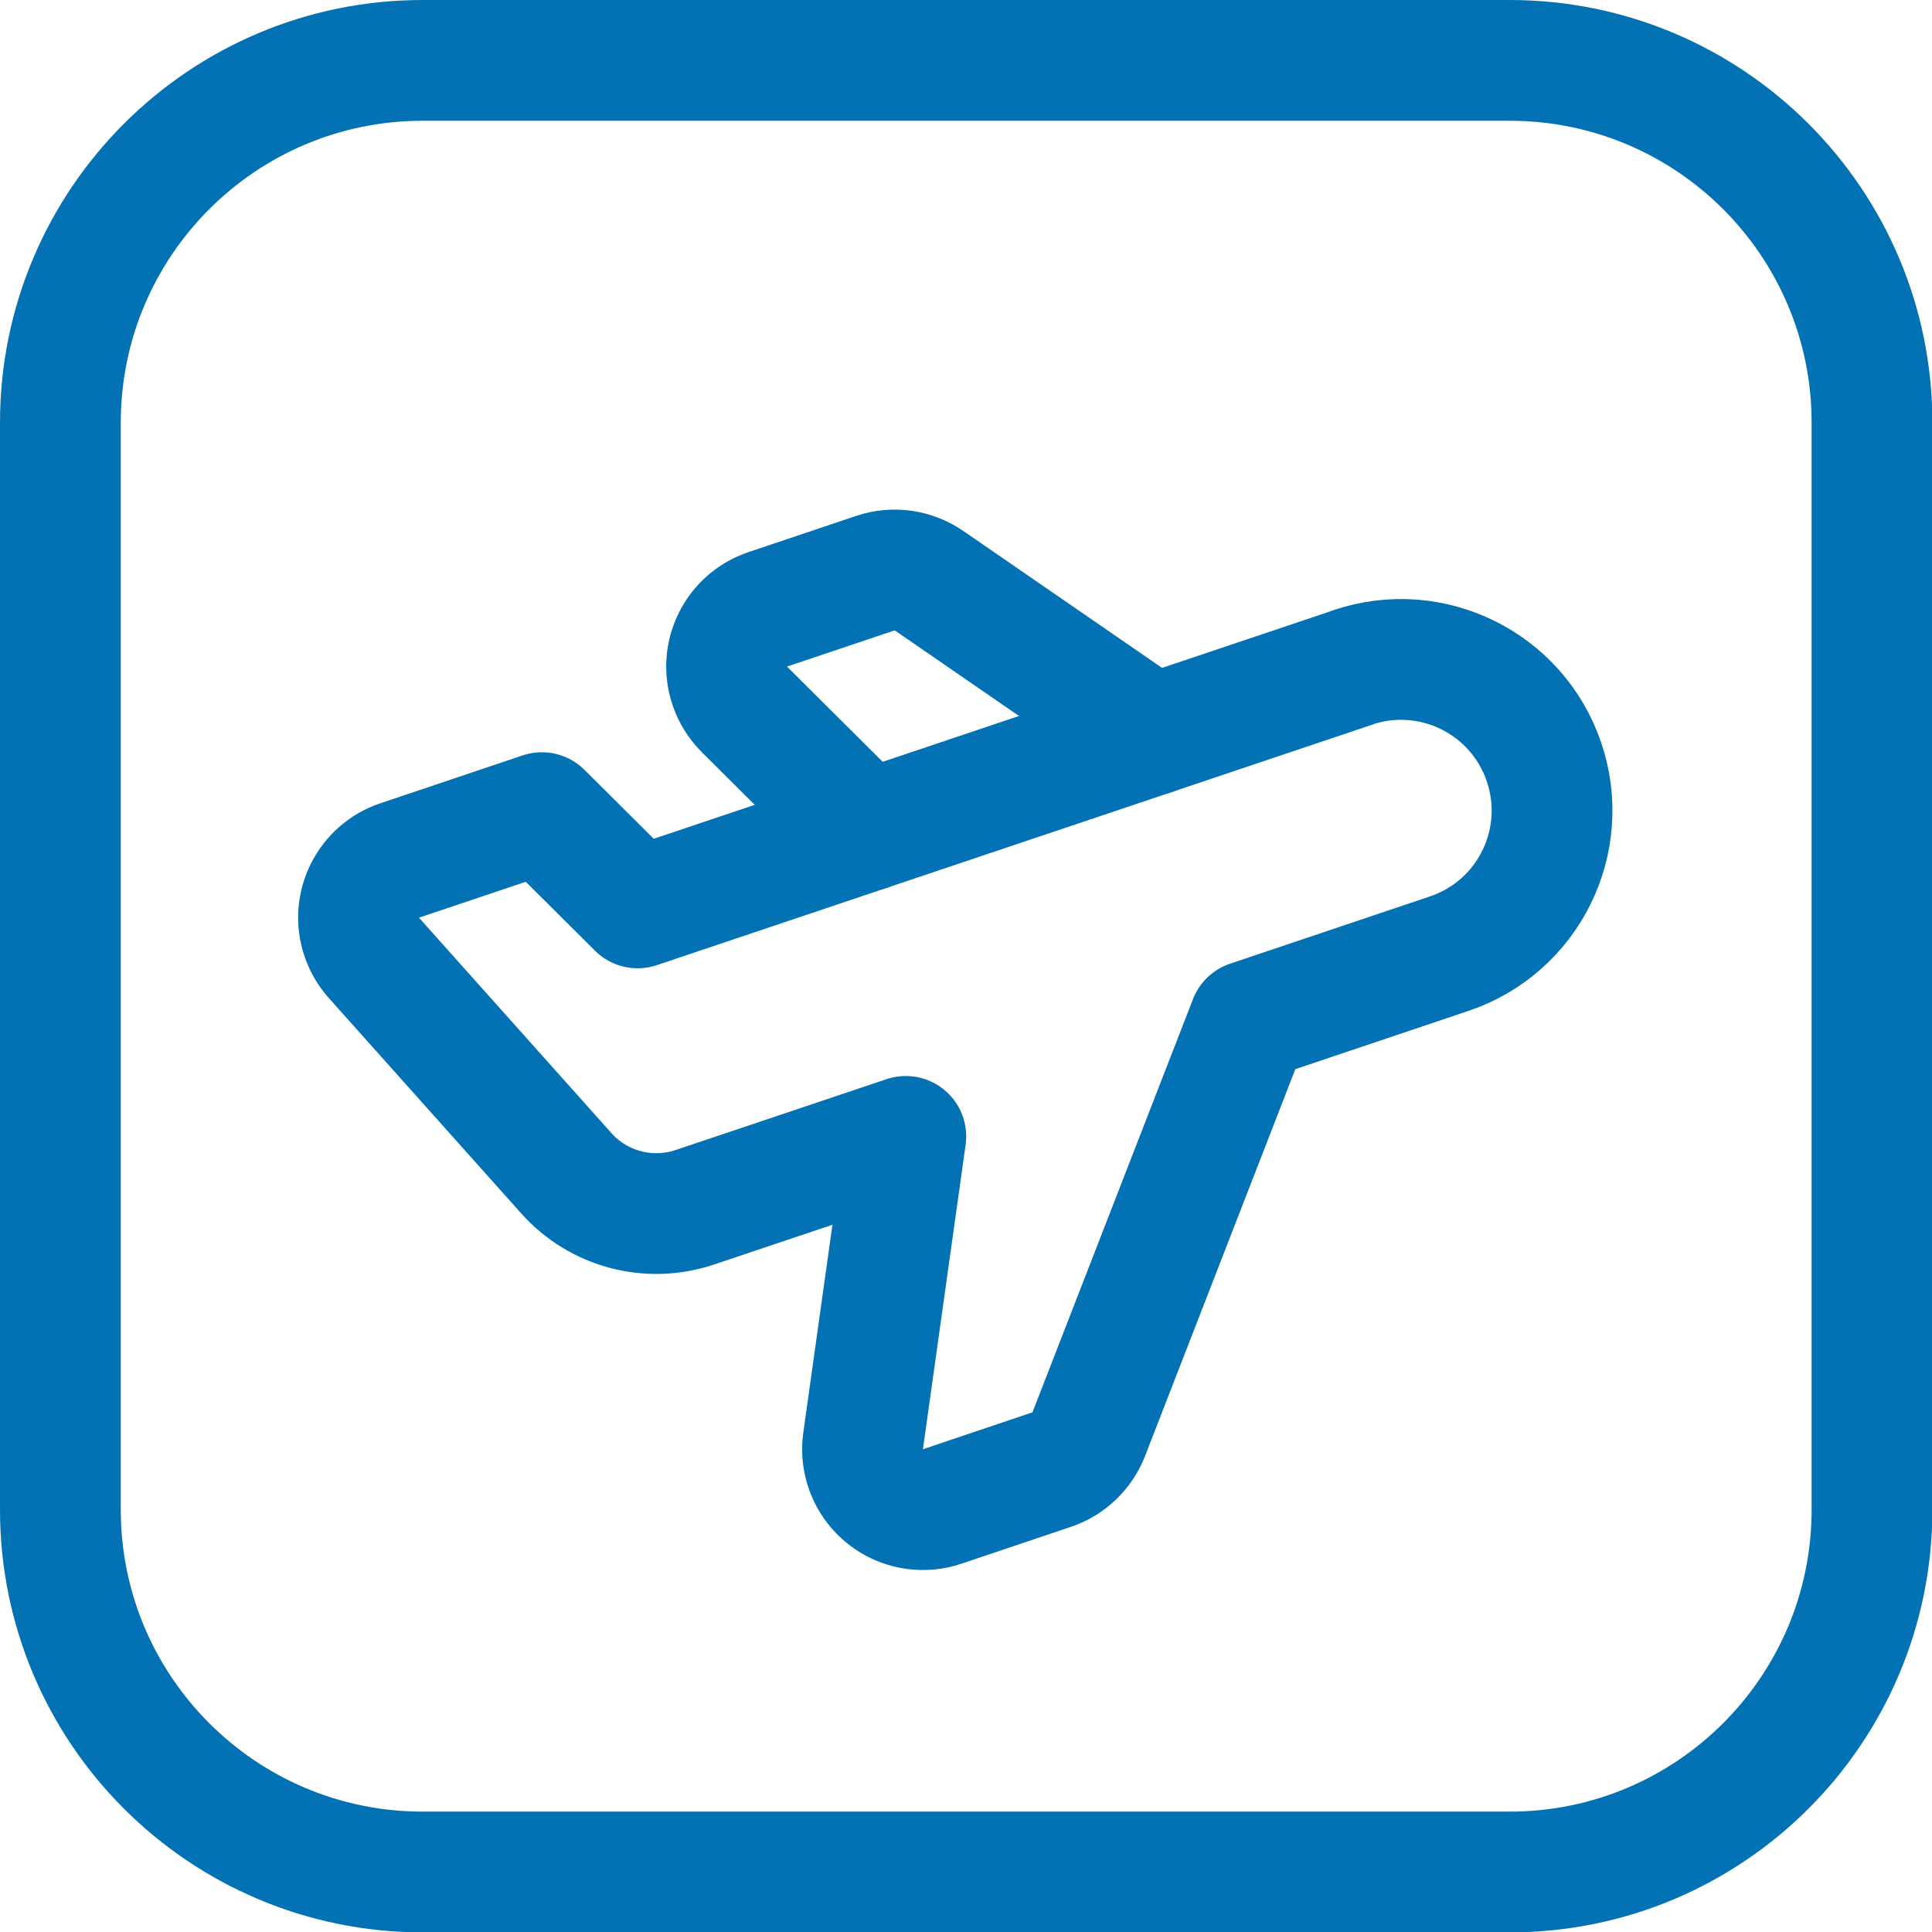
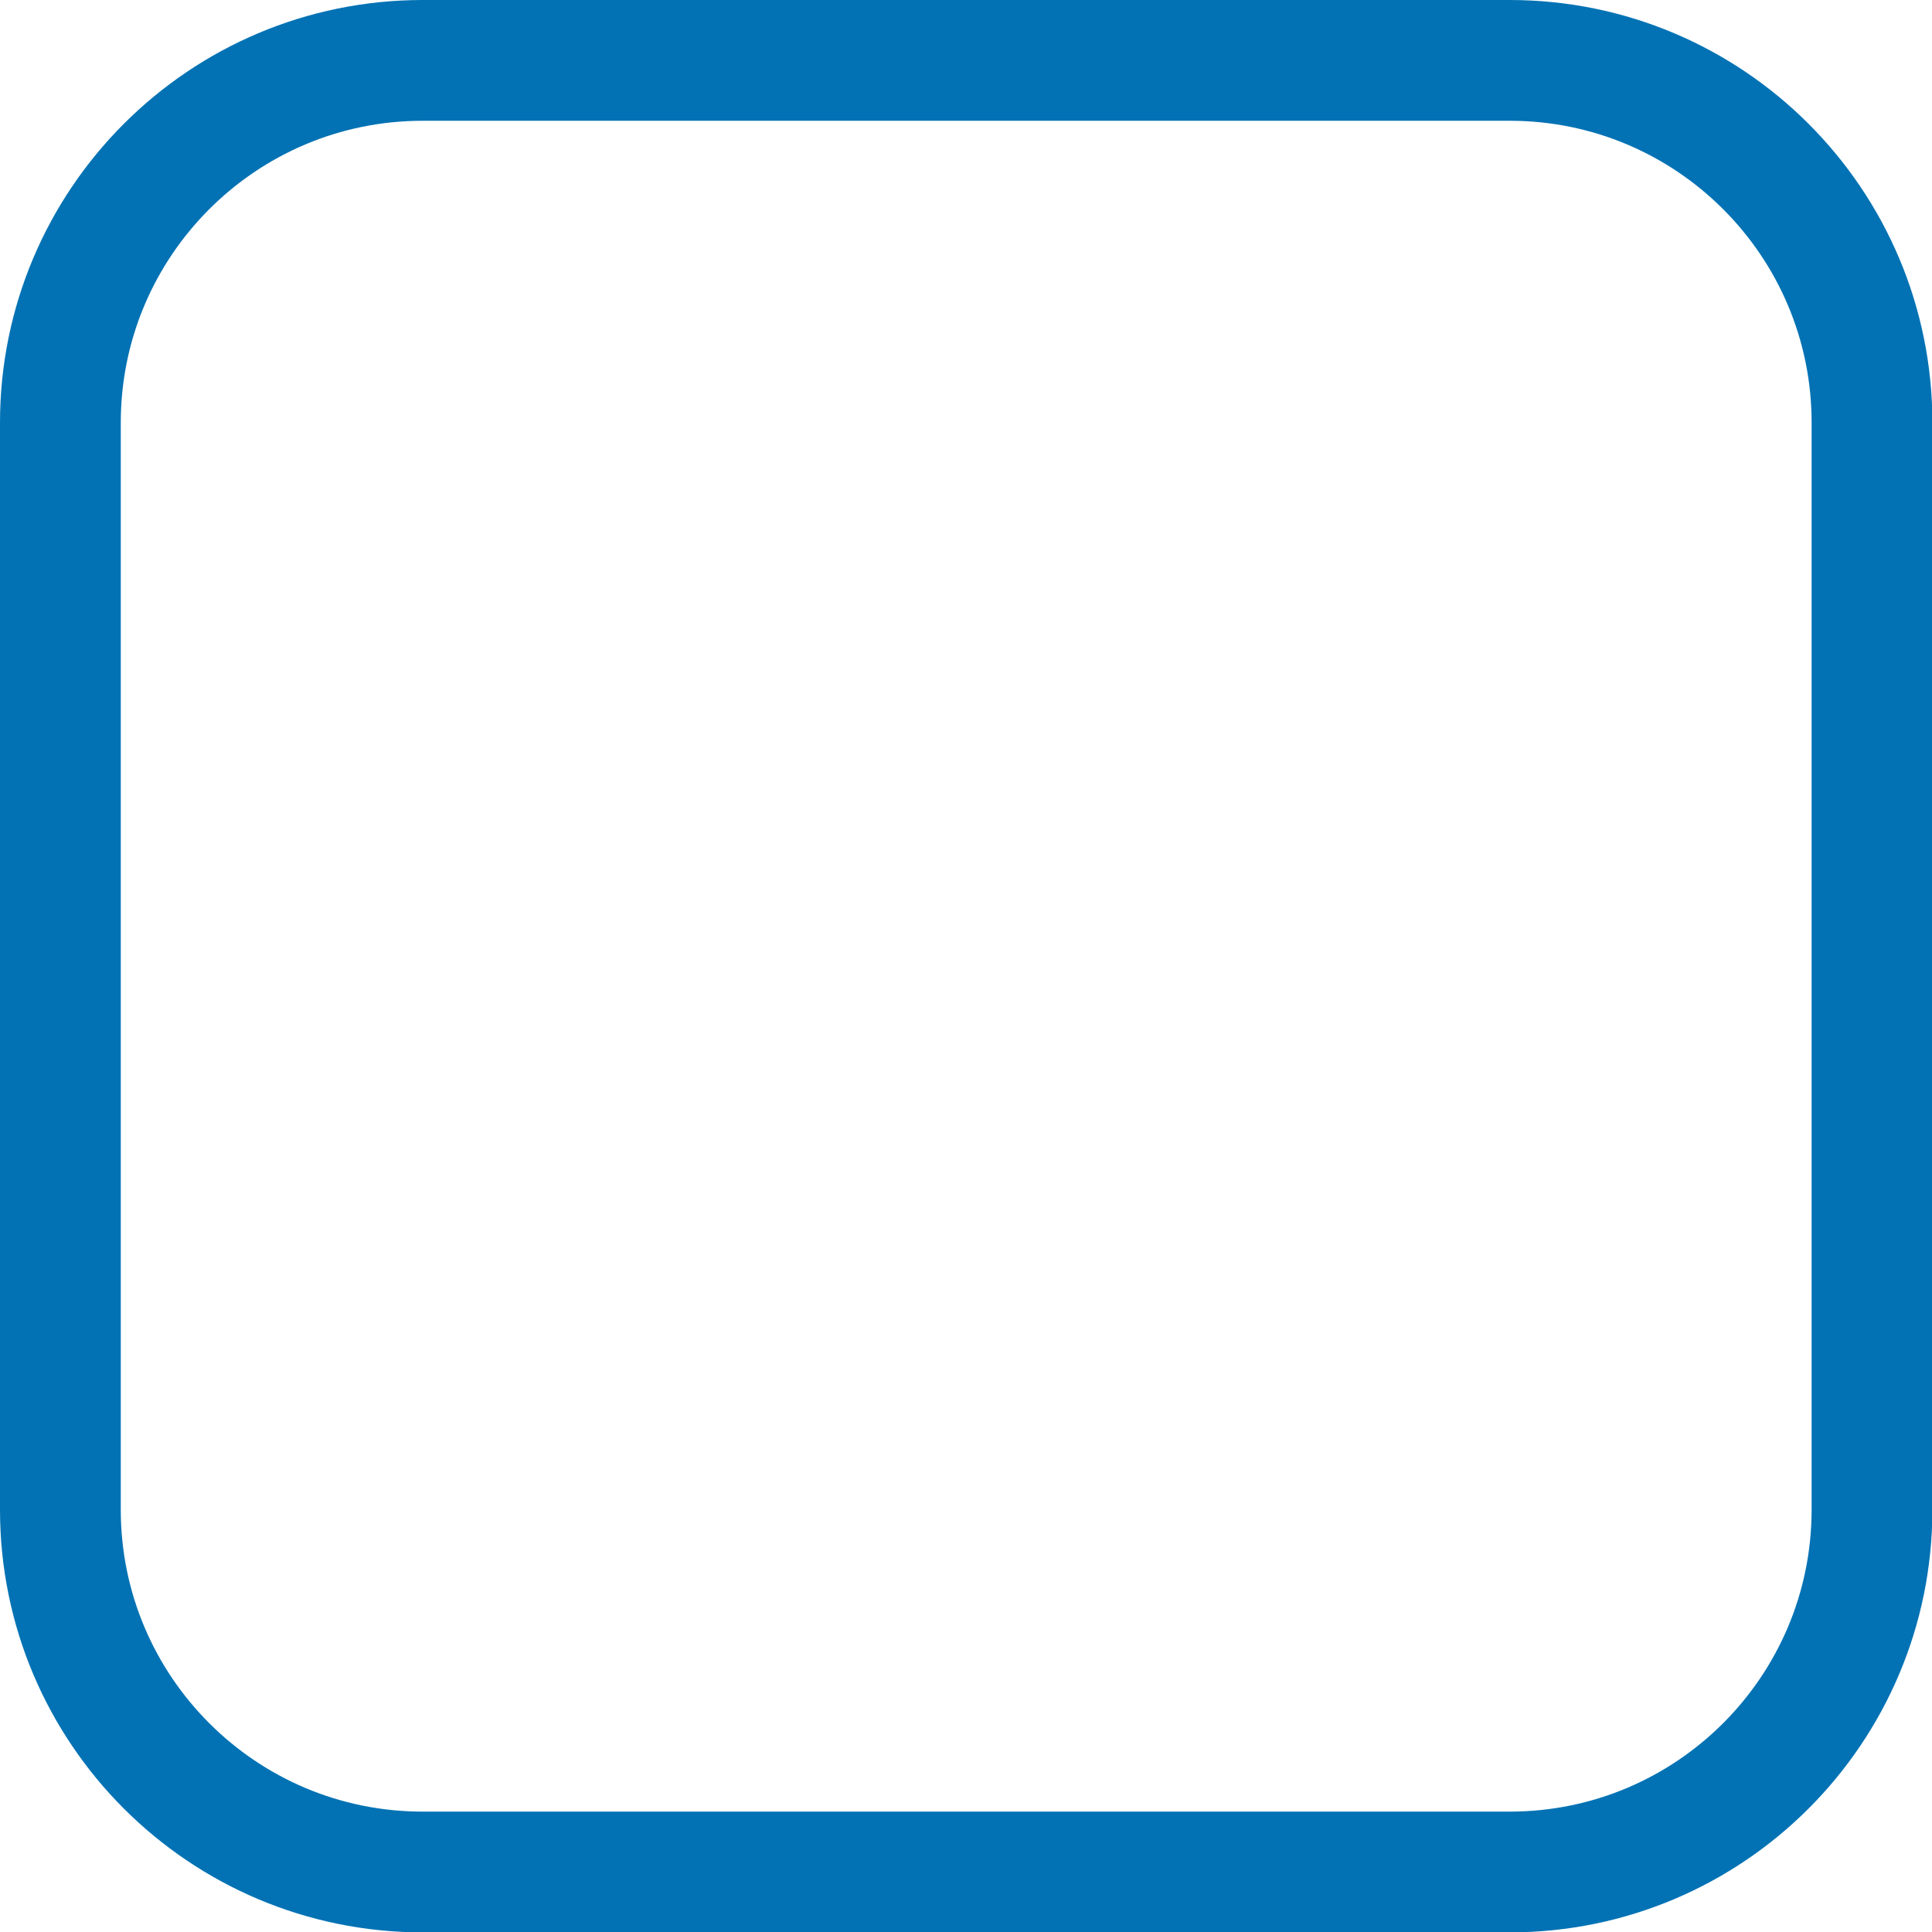
<svg xmlns="http://www.w3.org/2000/svg" height="40" viewBox="0 0 40 40" width="40">
  <g fill="none" stroke="#0272b4" stroke-linecap="round" stroke-linejoin="round" stroke-width="1.5" transform="scale(1.667)">
-     <path d="m16.805 8.289-8.886 2.987-1.189-1.183-1.766.594c-.392.131-.604.556-.472.948.032.097.084.186.152.262l2.389 2.674c.4.449 1.03.615 1.6.422l2.617-.879-.53 3.78c-.058.41.227.79.637.848.116.016.234.006.345-.032l1.36-.458c.211-.071.379-.232.46-.439l1.994-5.133 2.484-.836c.982-.331 1.509-1.396 1.177-2.378s-1.395-1.508-2.377-1.177z" />
-     <path d="m14.317 9.126-2.78-1.915c-.195-.133-.44-.168-.664-.093l-1.338.45c-.393.132-.604.558-.471.95.037.11.099.21.181.292l1.517 1.51" />
    <path d="m5.25.75h13.5c2.485 0 4.5 2.015 4.5 4.5v13.5c0 2.485-2.015 4.5-4.5 4.5h-13.5c-2.485 0-4.5-2.015-4.5-4.5v-13.5c0-2.485 2.015-4.5 4.5-4.5z" />
  </g>
</svg>